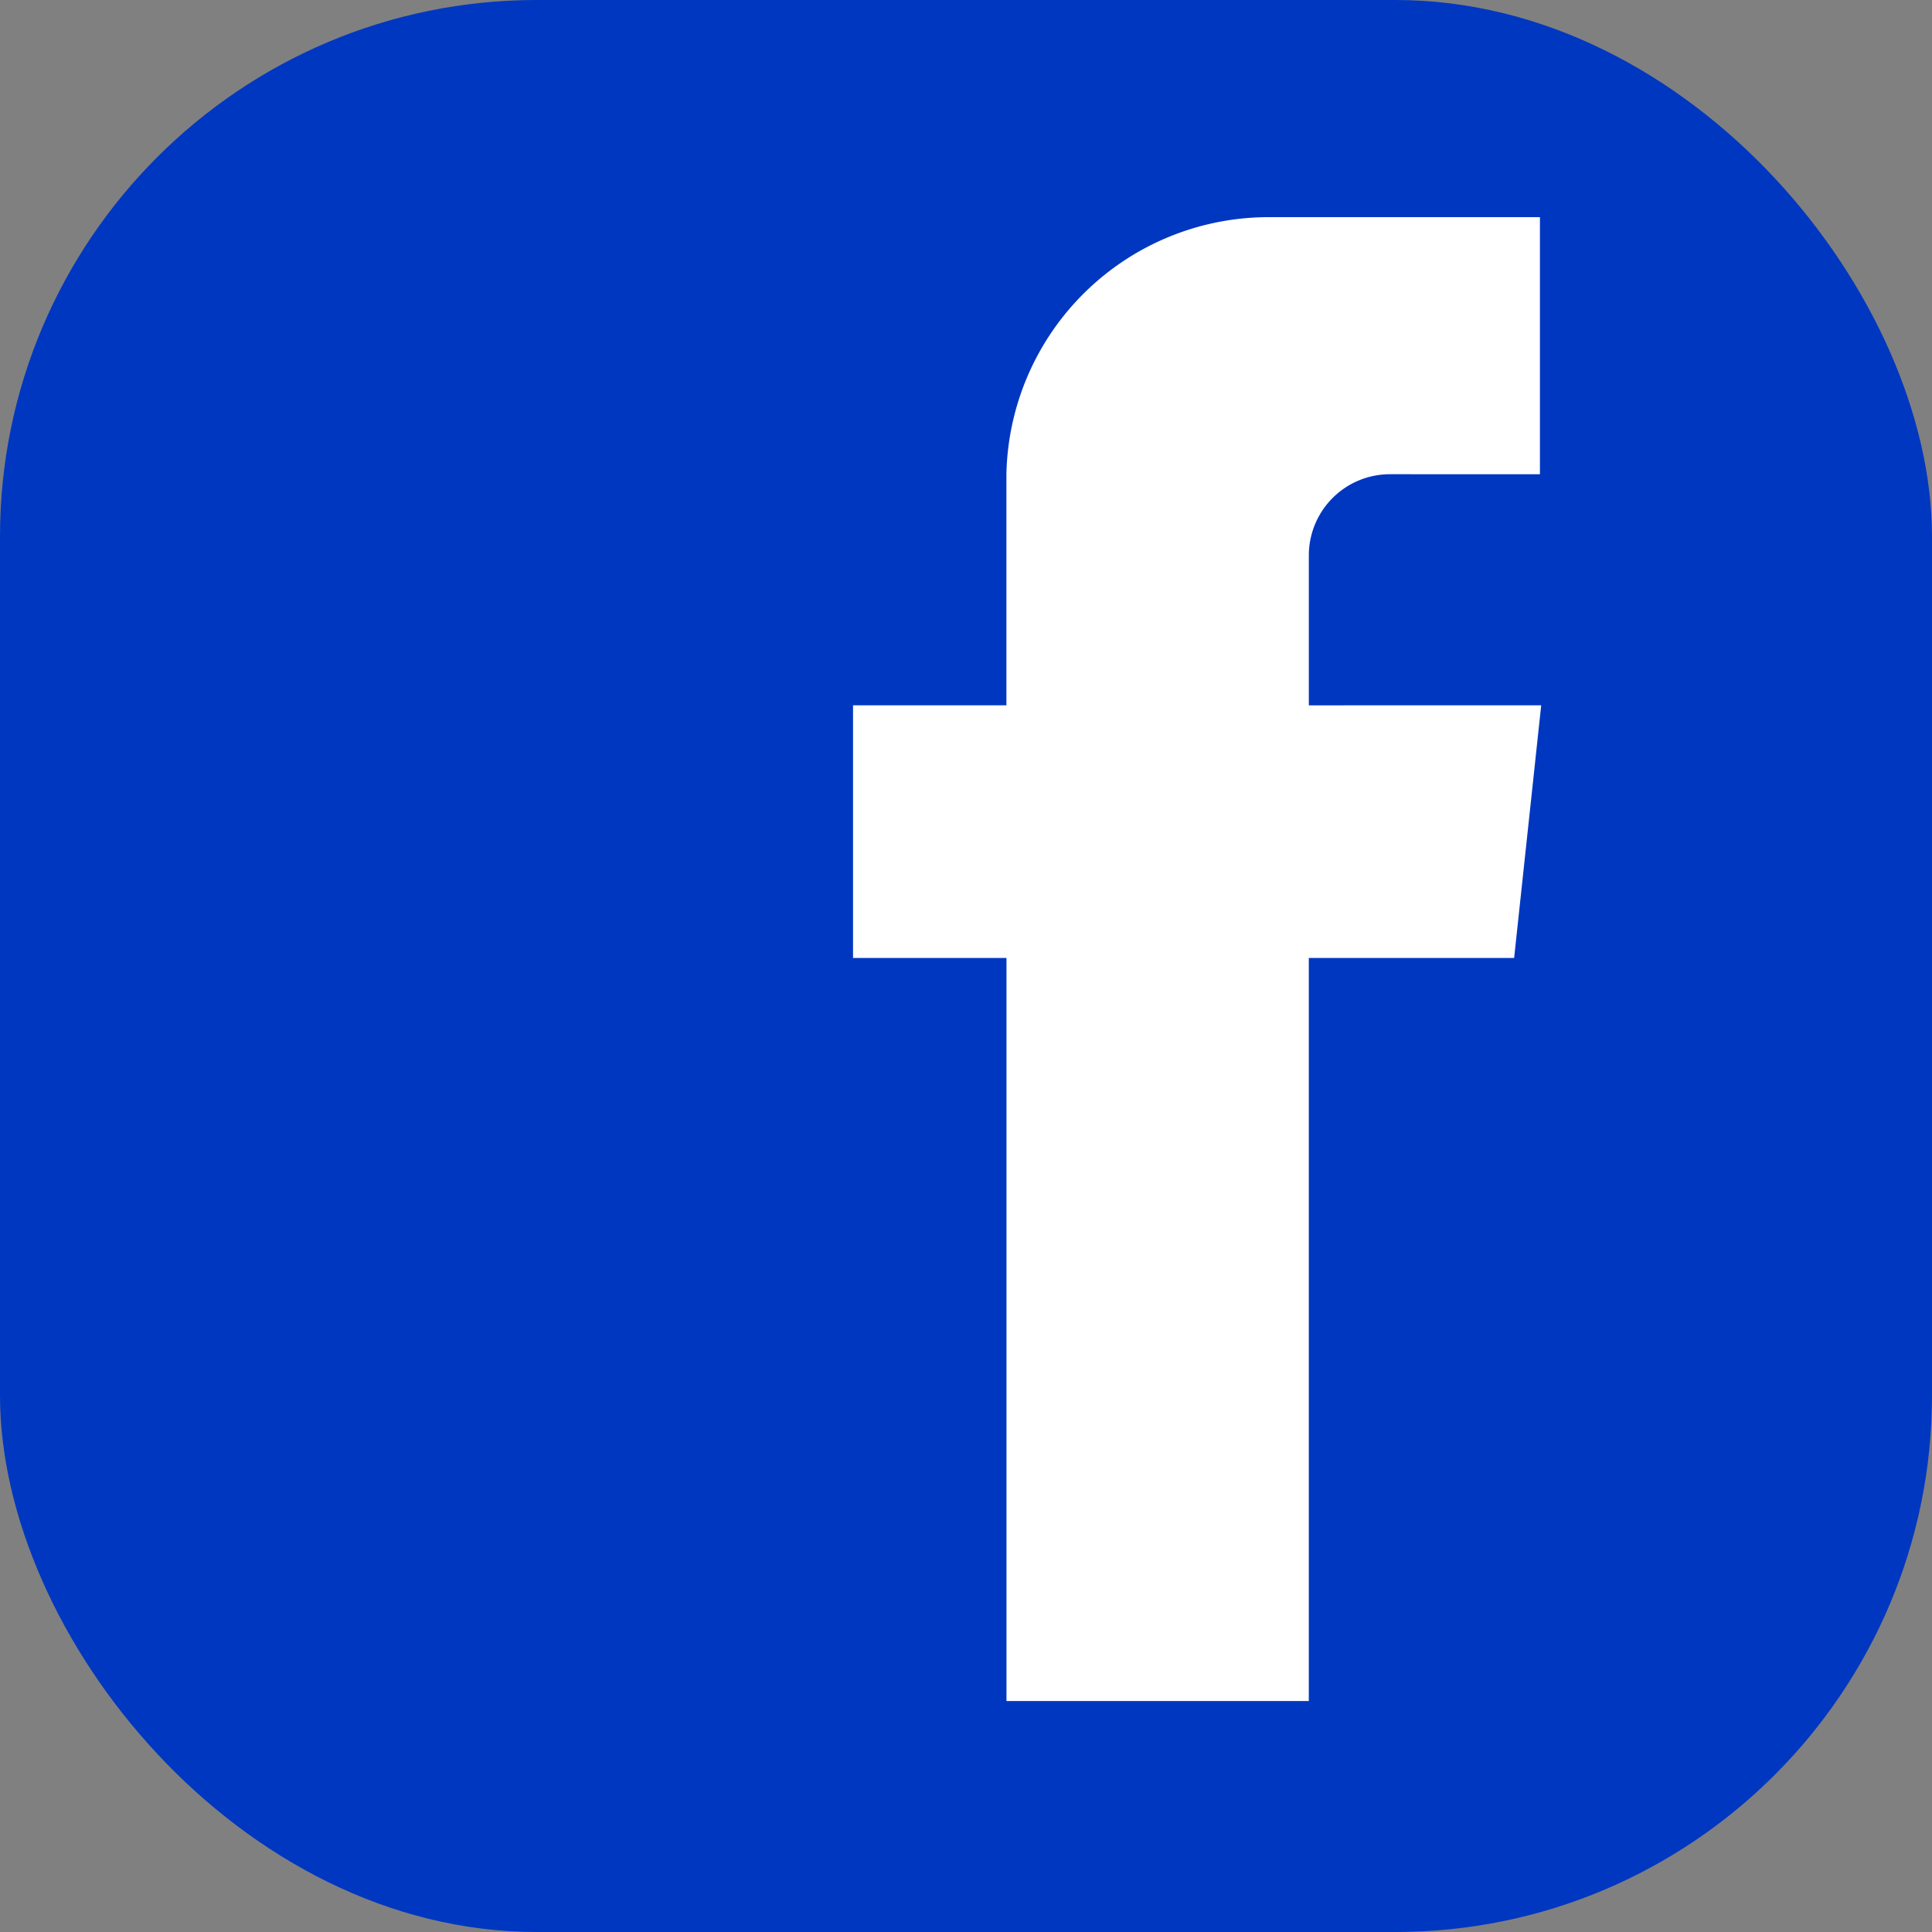
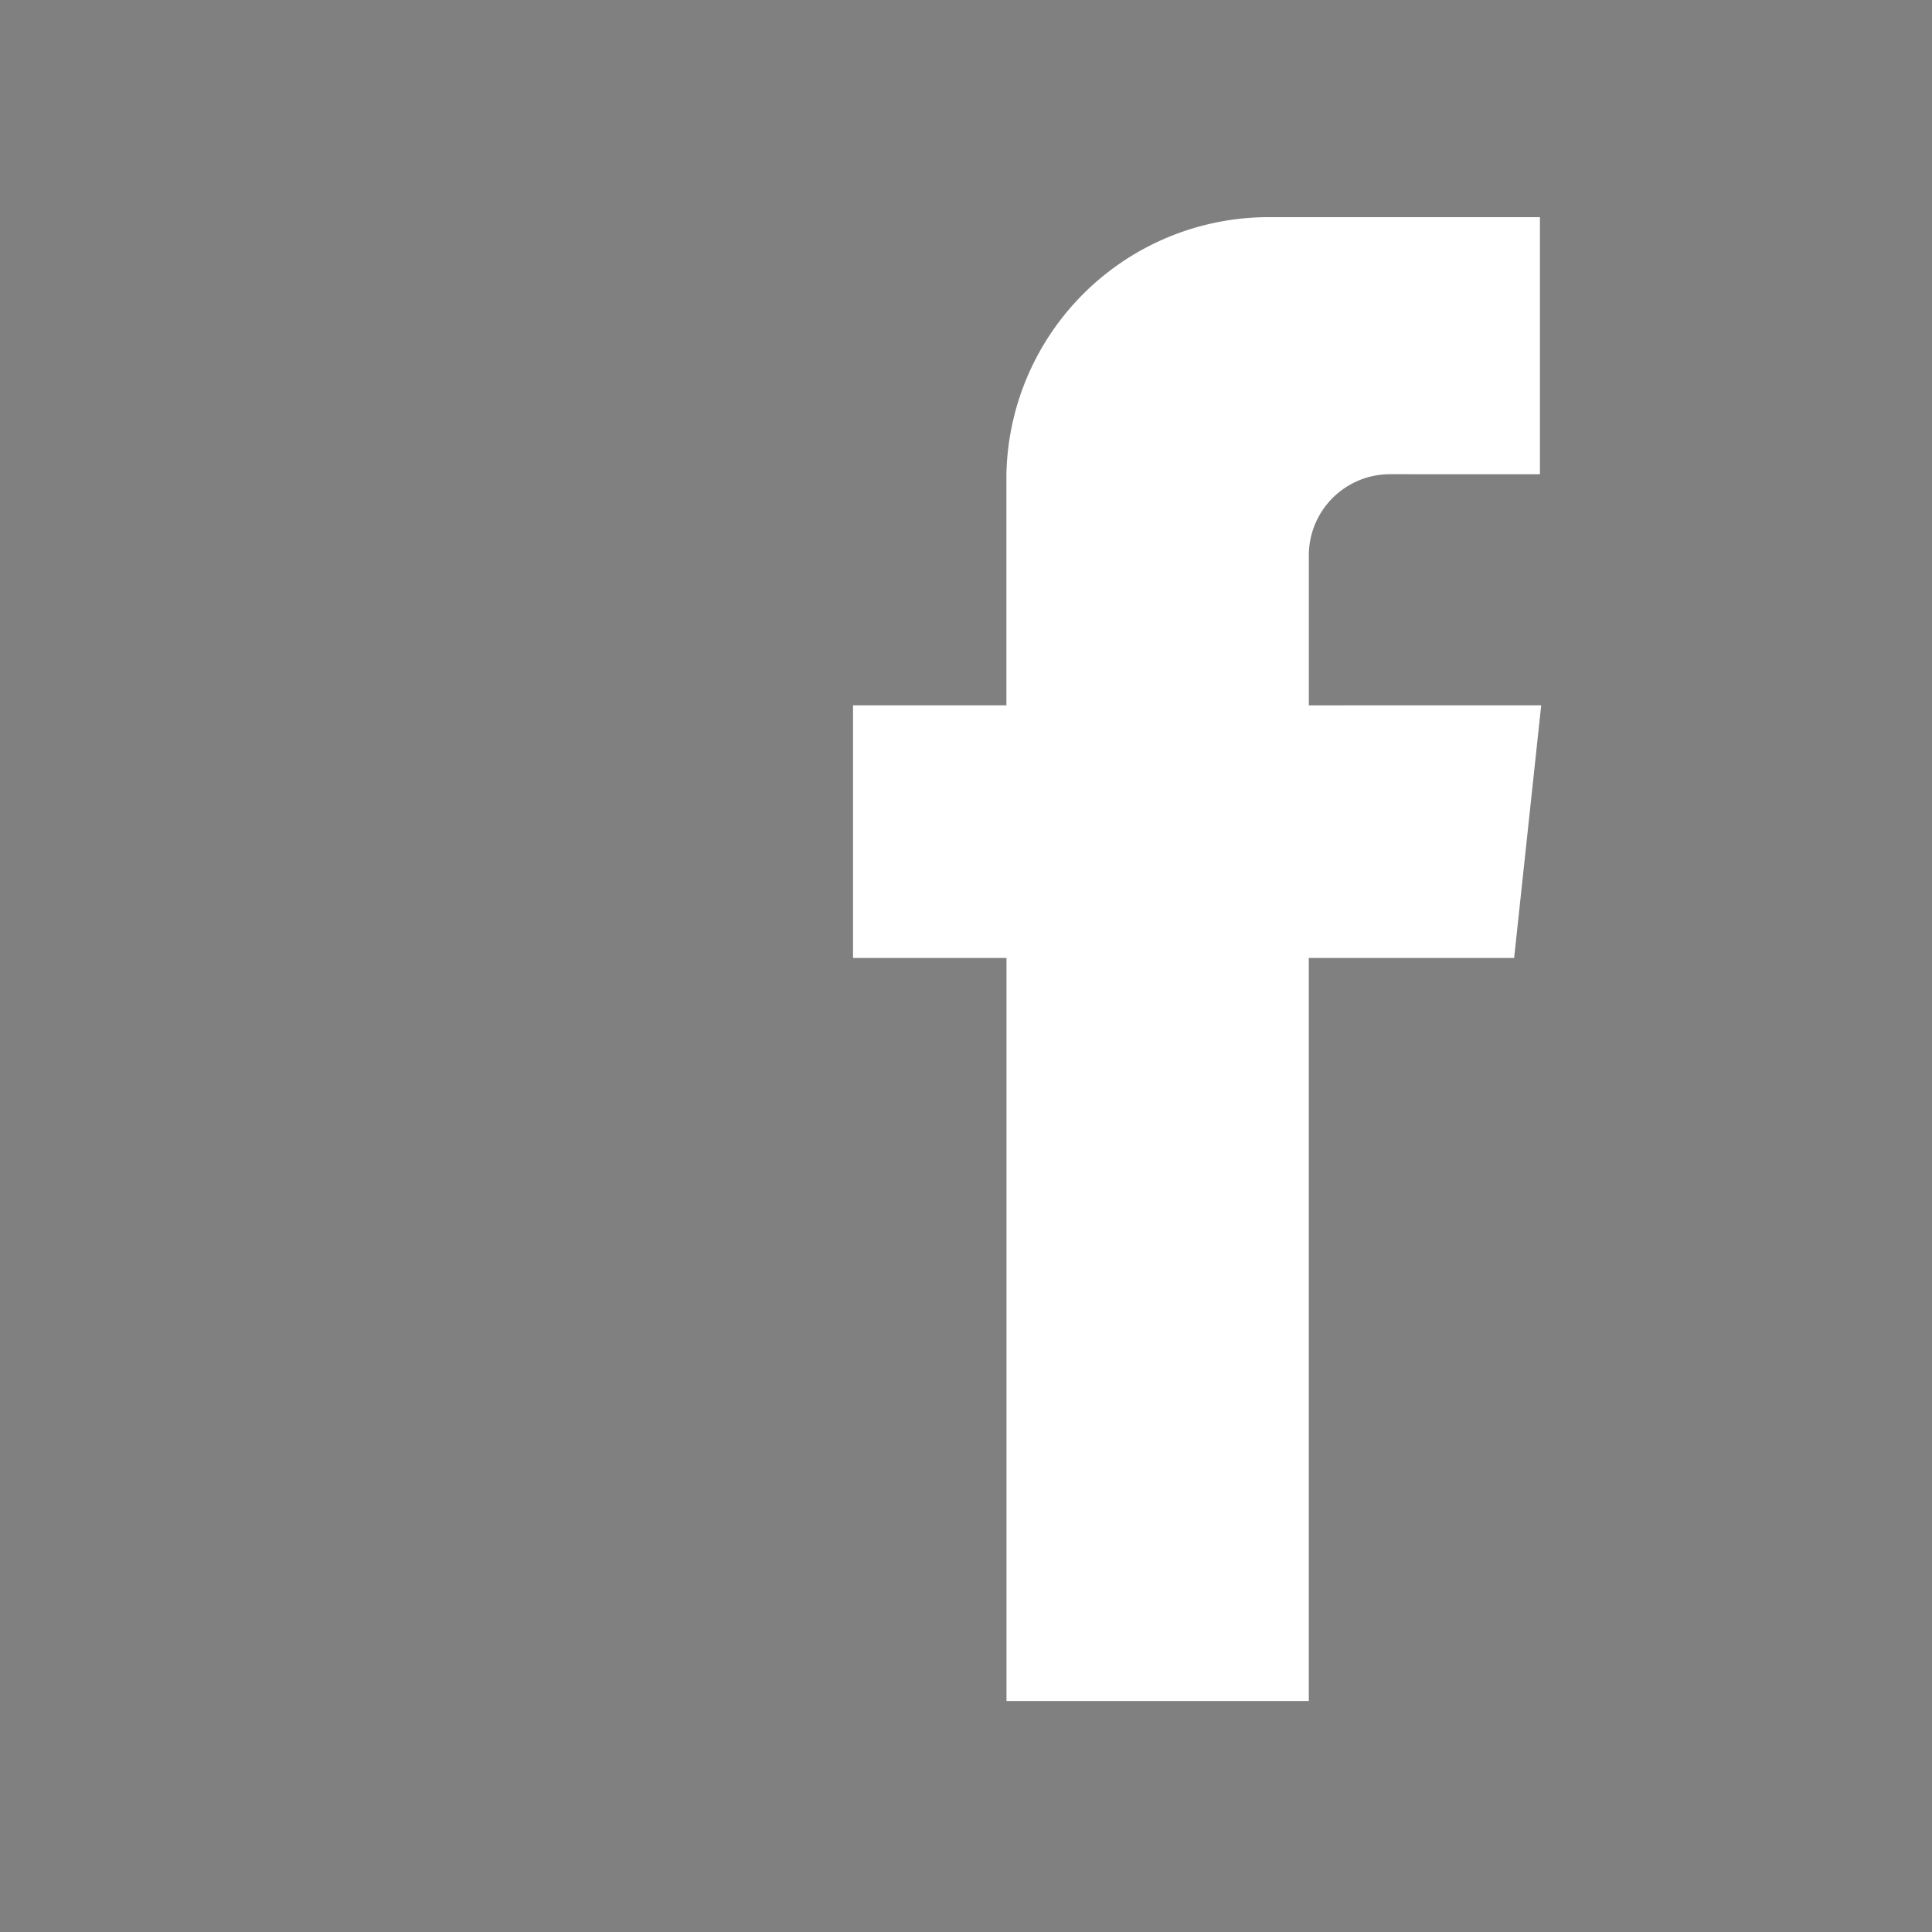
<svg xmlns="http://www.w3.org/2000/svg" id="Layer_1" data-name="Layer 1" viewBox="0 0 1080 1080">
  <rect x="0" y="0" width="1080" height="1080" fill="#808080" stroke="none" />
  <defs>
    <style>.cls-1{fill:#0037c1;}.cls-2{fill:#fff;}</style>
  </defs>
-   <rect class="cls-1" width="1080" height="1080" rx="300" />
  <path class="cls-2" d="M861.54,394.27,846.41,535.52H731.63V950.88h-169V535.52H476.85V394.27h85.74V268.09c0-1,0-2,0-3a146.66,146.66,0,0,1,146.65-143.7H860.83v143.7H777a45.36,45.36,0,0,0-45.35,45.35v83.85Z" transform="translate(0)" />
</svg>